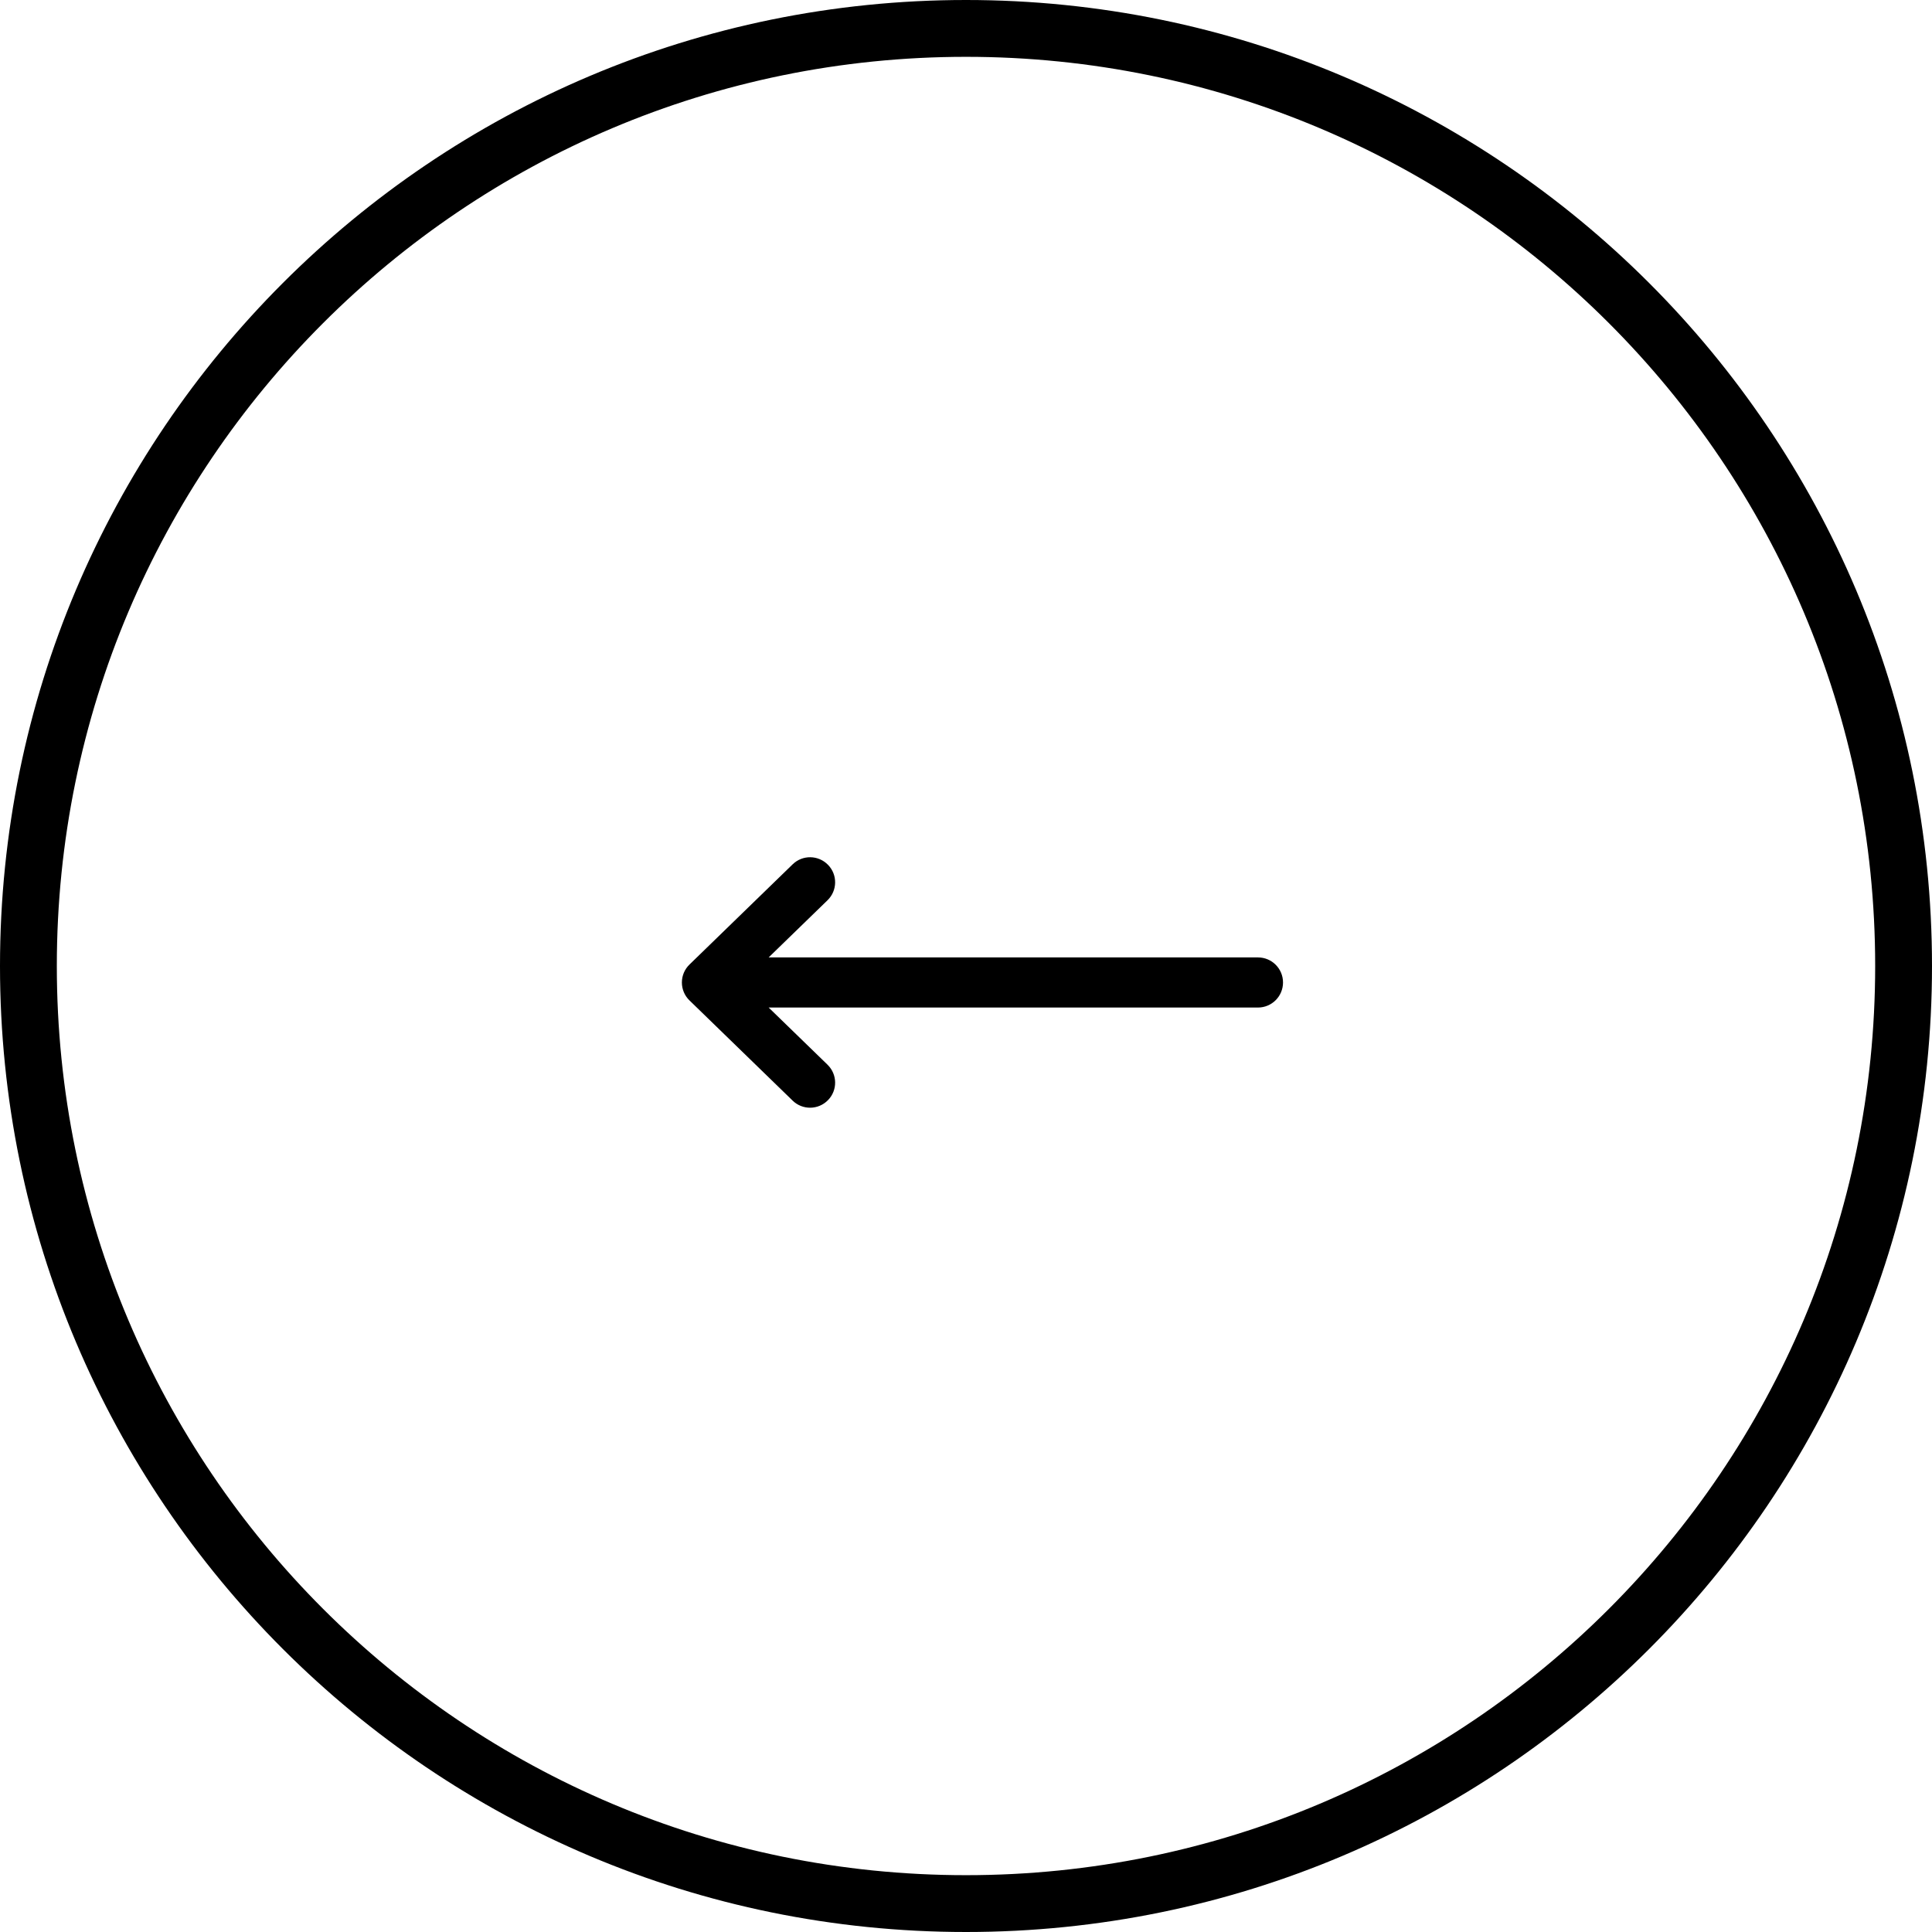
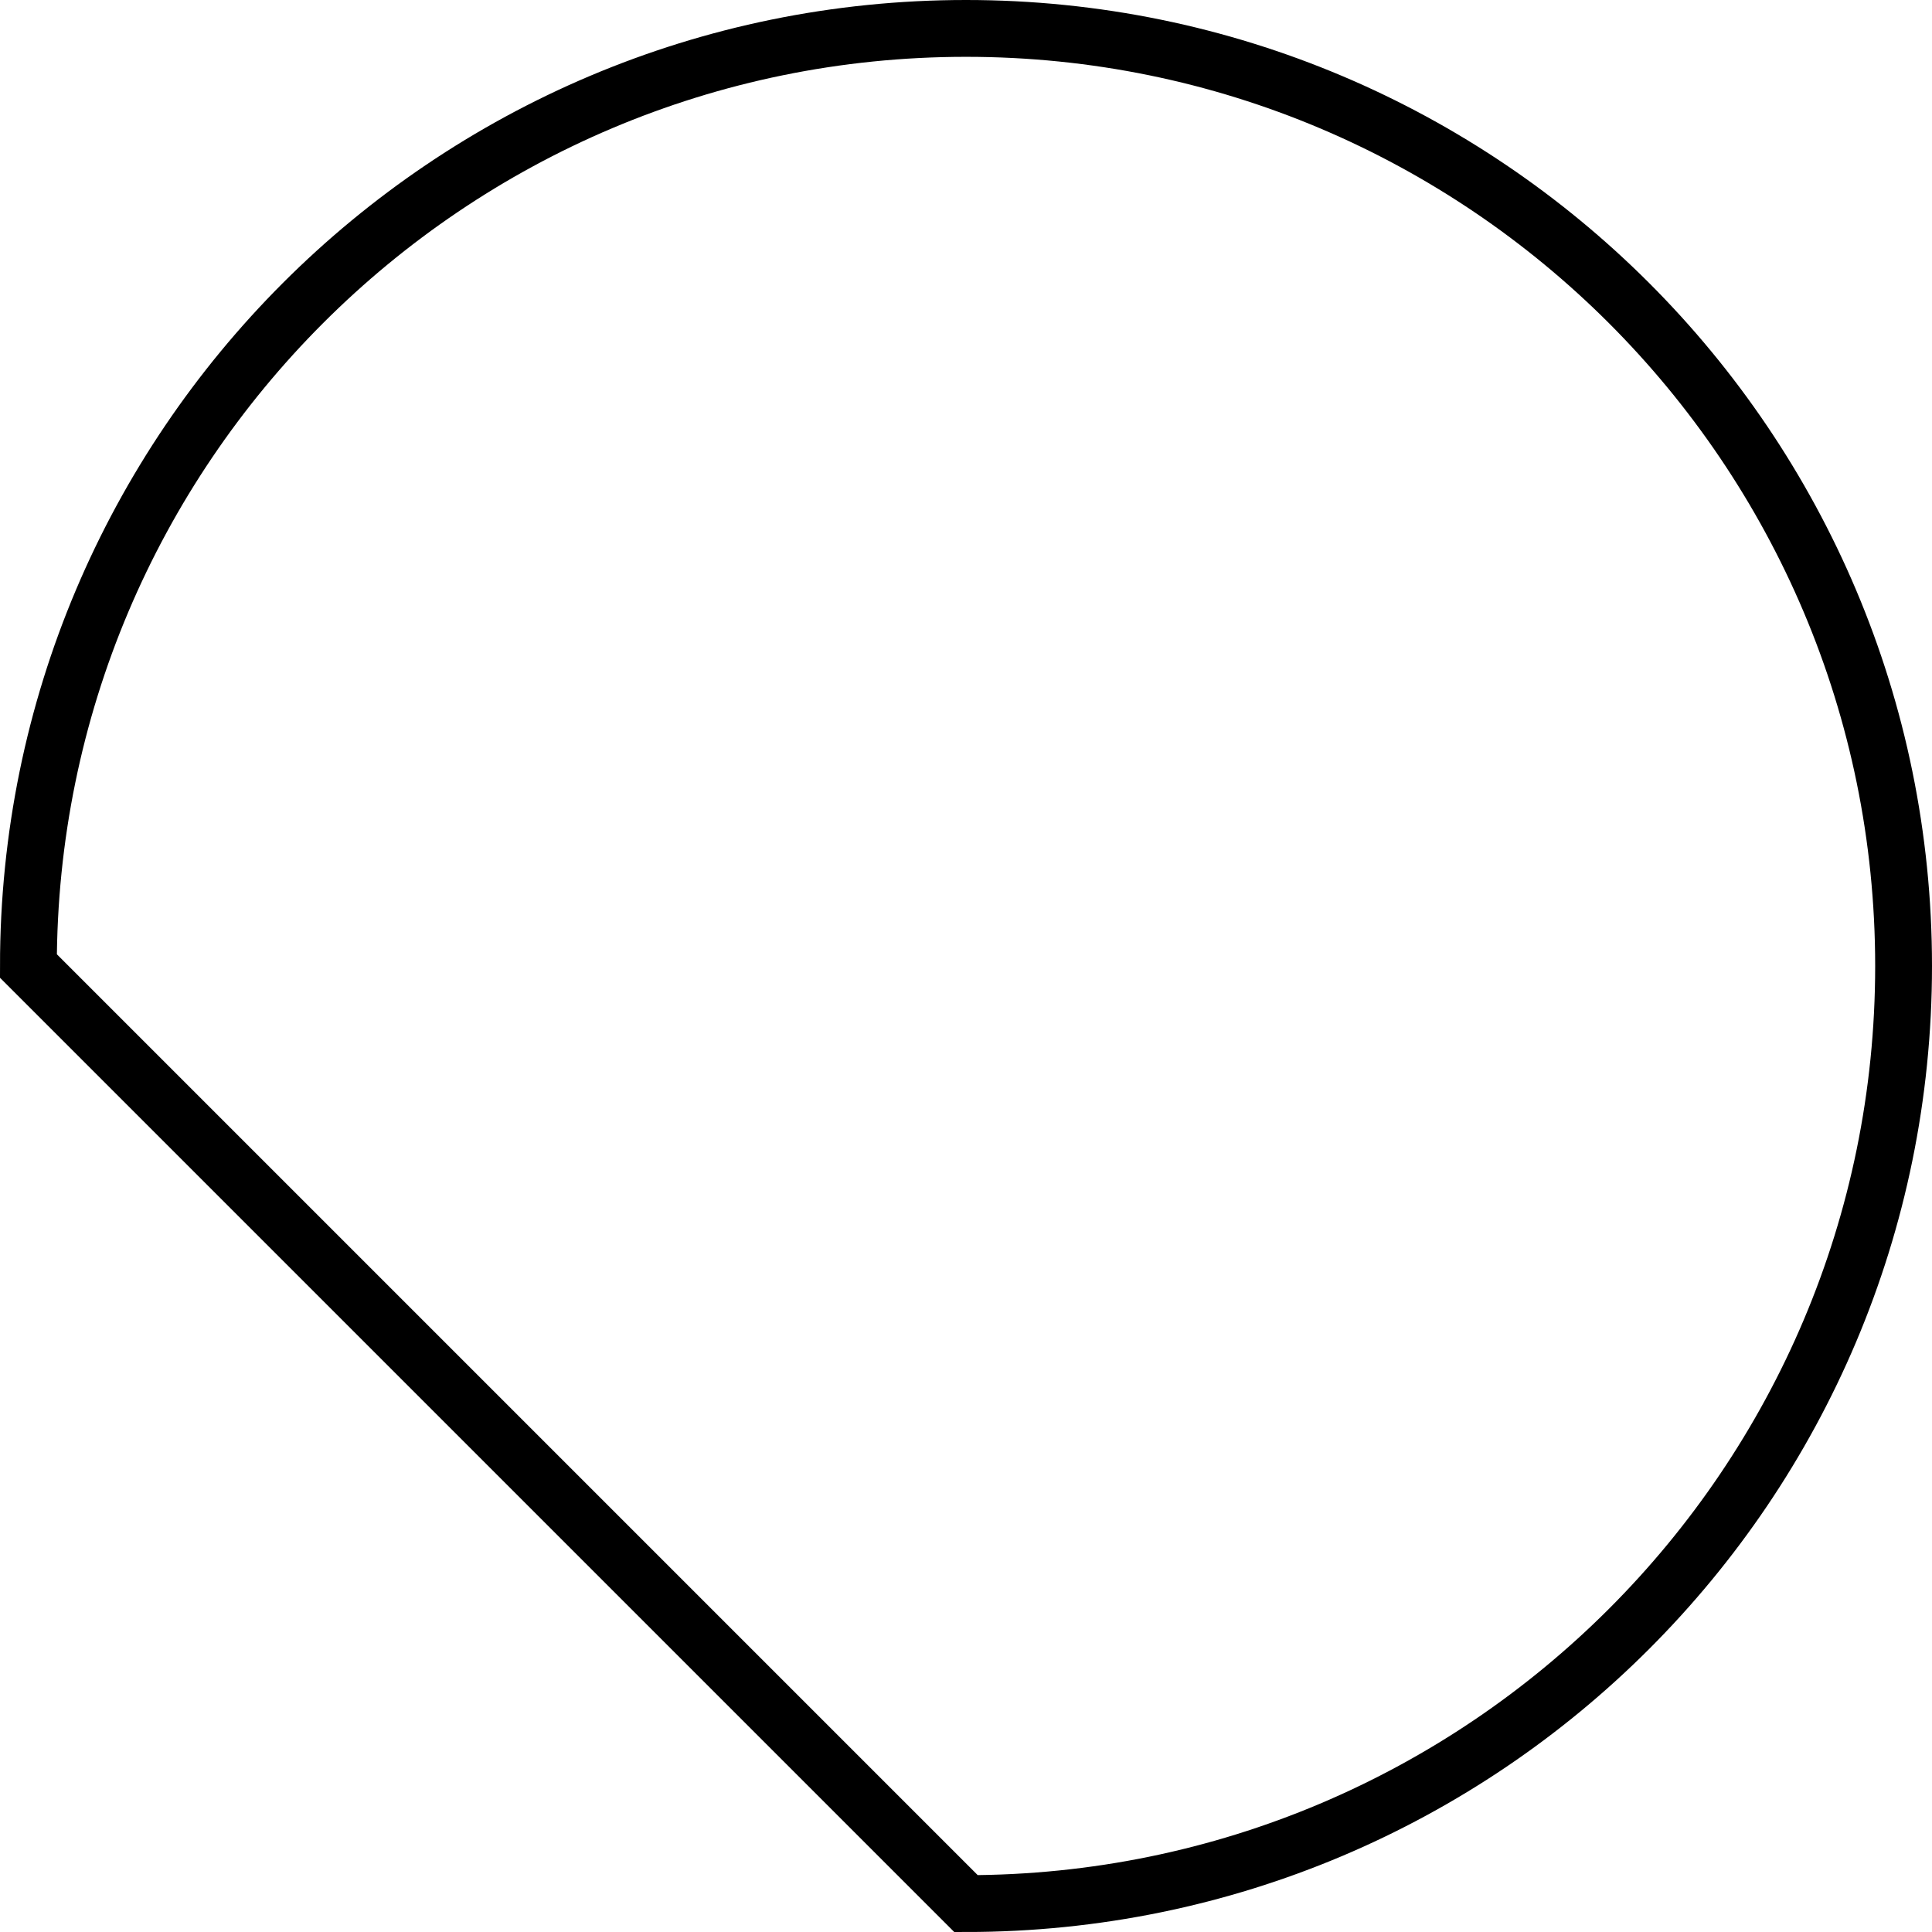
<svg xmlns="http://www.w3.org/2000/svg" width="34" height="34" viewBox="0 0 34 34" fill="none">
  <g clip-path="url(#clip0_231_2337)">
-     <path d="M17 33.5C26.113 33.5 33.5 26.113 33.5 17C33.5 7.887 26.113 0.5 17 0.5C7.887 0.5 0.5 7.887 0.5 17C0.5 26.113 7.887 33.5 17 33.5Z" stroke="black" />
-     <path fill-rule="evenodd" clip-rule="evenodd" d="M22.579 17.29C22.579 17.533 22.382 17.731 22.138 17.731L13.527 17.731L14.563 18.737C14.738 18.907 14.742 19.186 14.572 19.36C14.402 19.535 14.123 19.539 13.949 19.369L12.134 17.606C12.048 17.523 12 17.409 12 17.29C12 17.171 12.048 17.057 12.134 16.974L13.949 15.211C14.123 15.041 14.402 15.045 14.572 15.22C14.742 15.394 14.738 15.673 14.563 15.843L13.527 16.849L22.138 16.849C22.382 16.849 22.579 17.046 22.579 17.29Z" fill="black" />
+     <path d="M17 33.5C26.113 33.5 33.5 26.113 33.5 17C33.5 7.887 26.113 0.5 17 0.5C7.887 0.5 0.5 7.887 0.5 17Z" stroke="black" />
  </g>
  <defs>
    <clipPath id="clip0_231_2337">
      <rect width="34" height="34" fill="white" />
    </clipPath>
  </defs>
</svg>